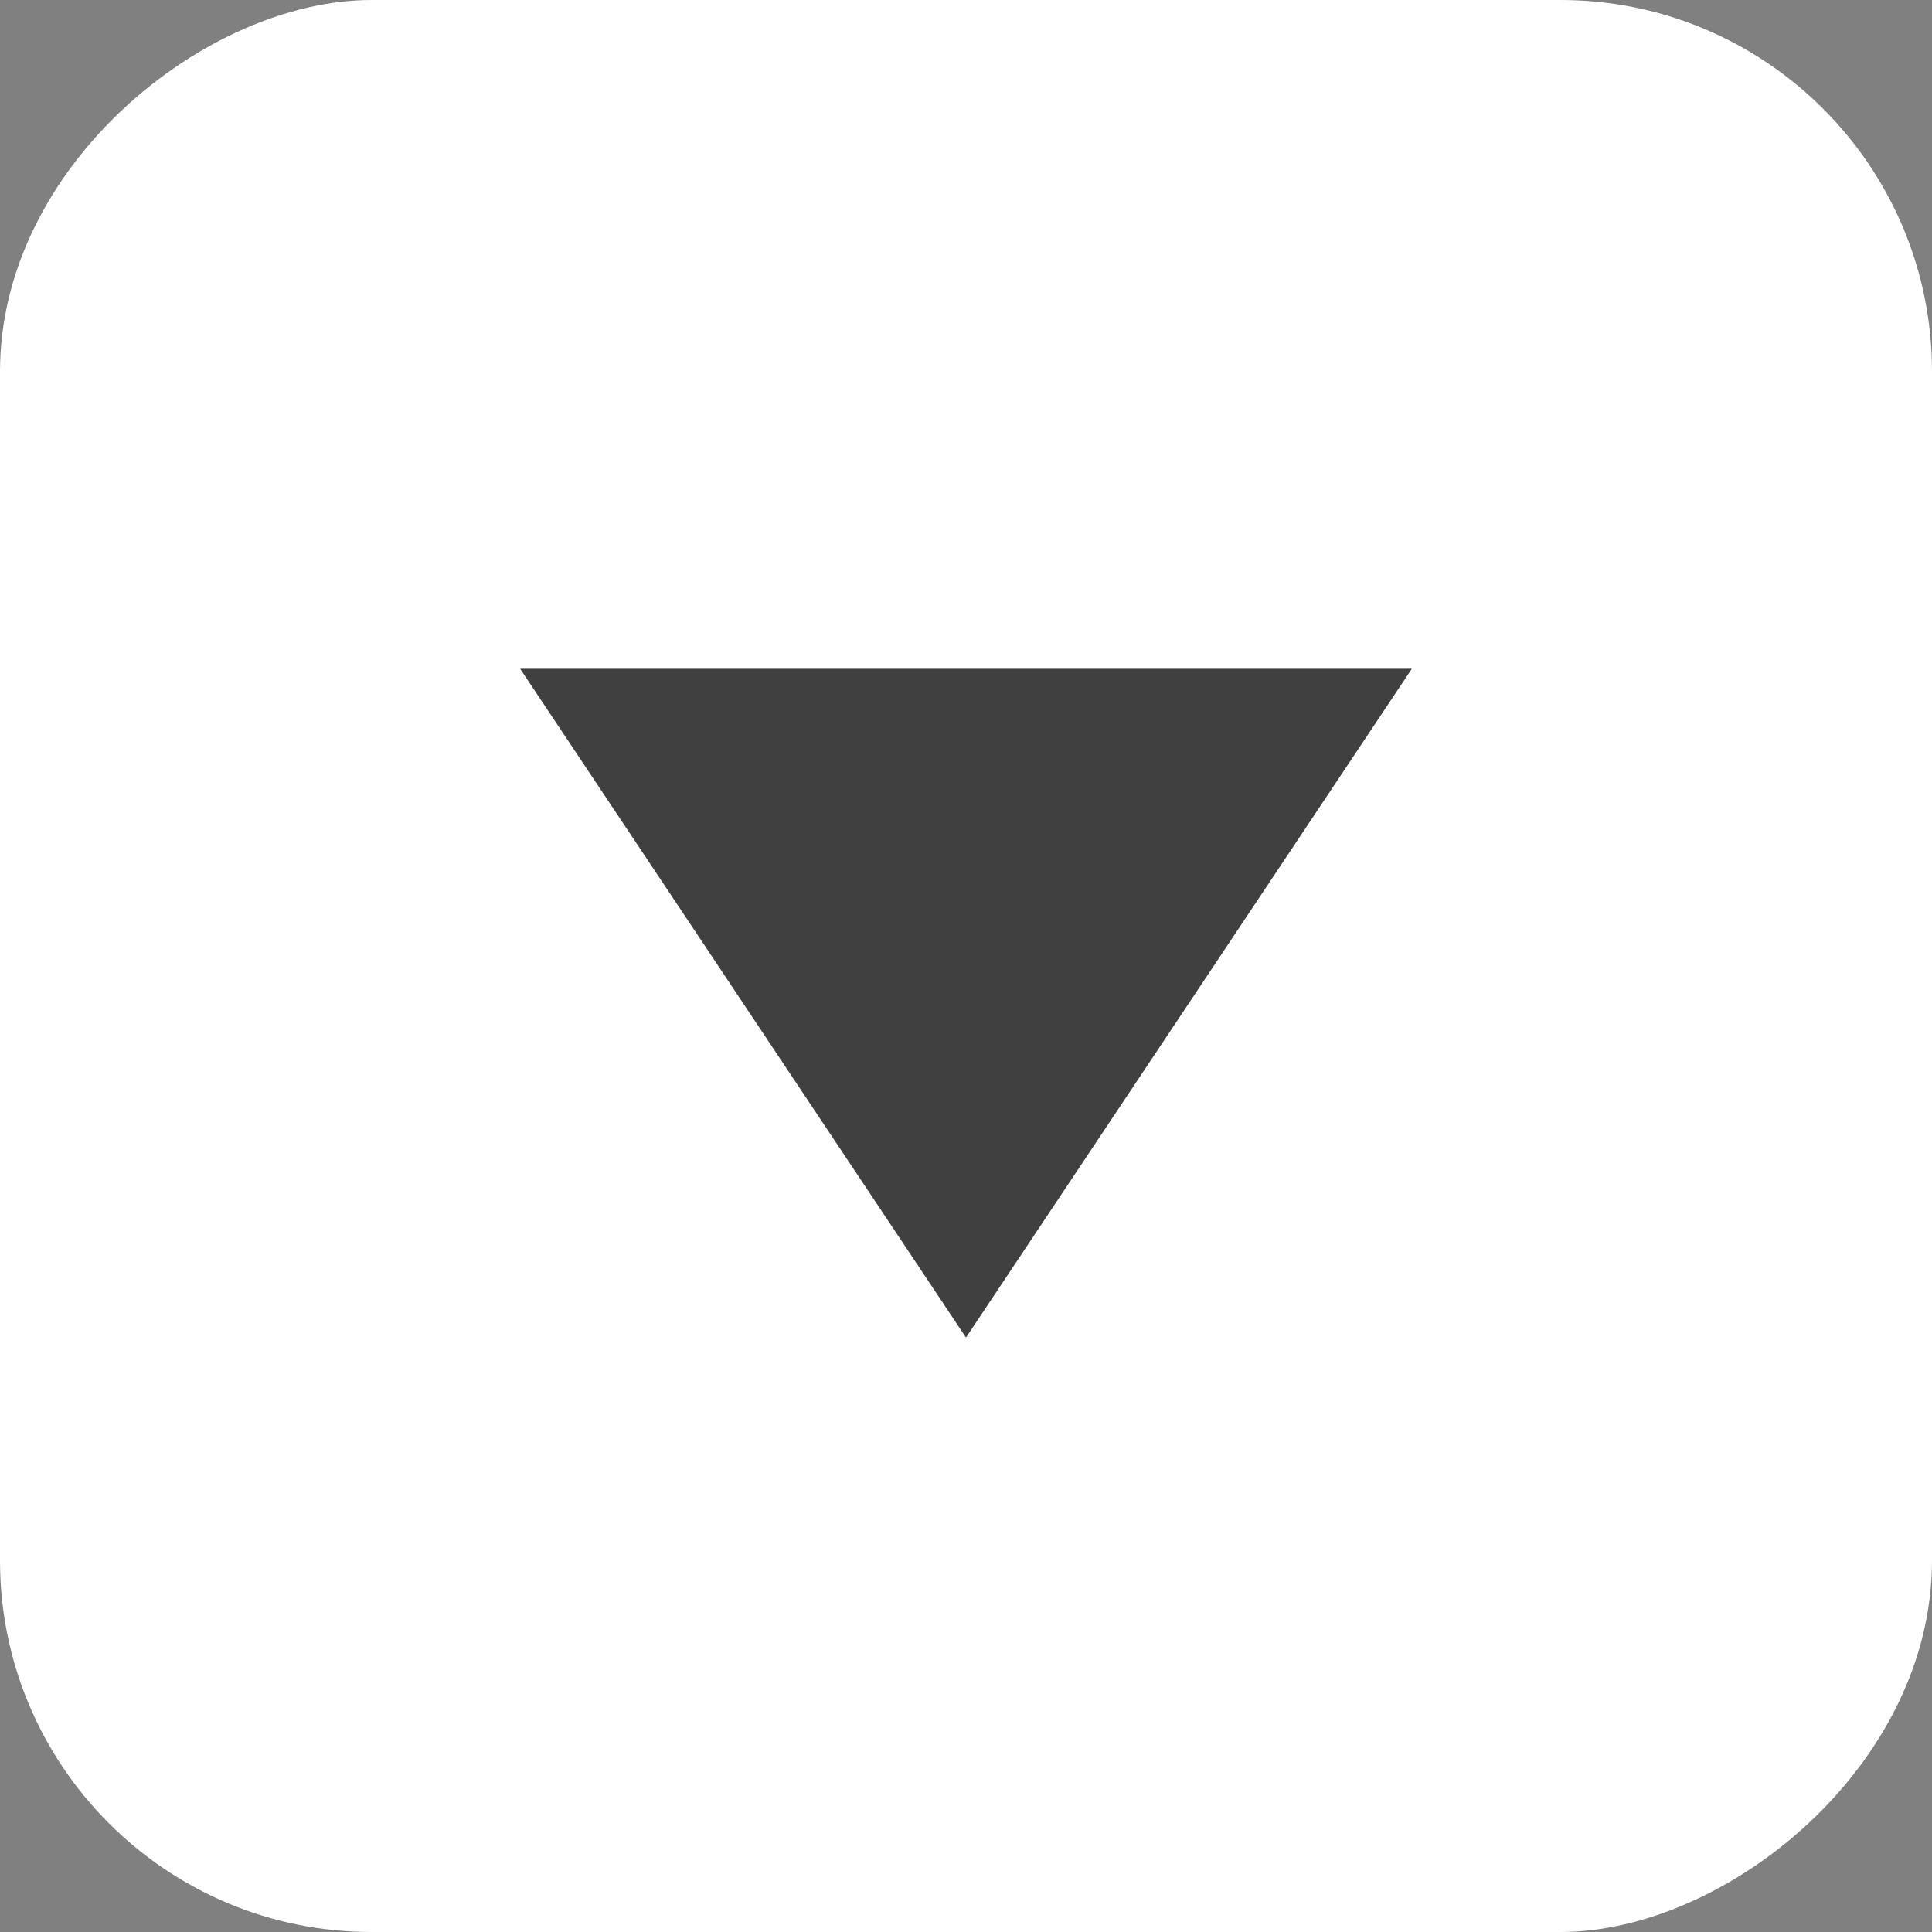
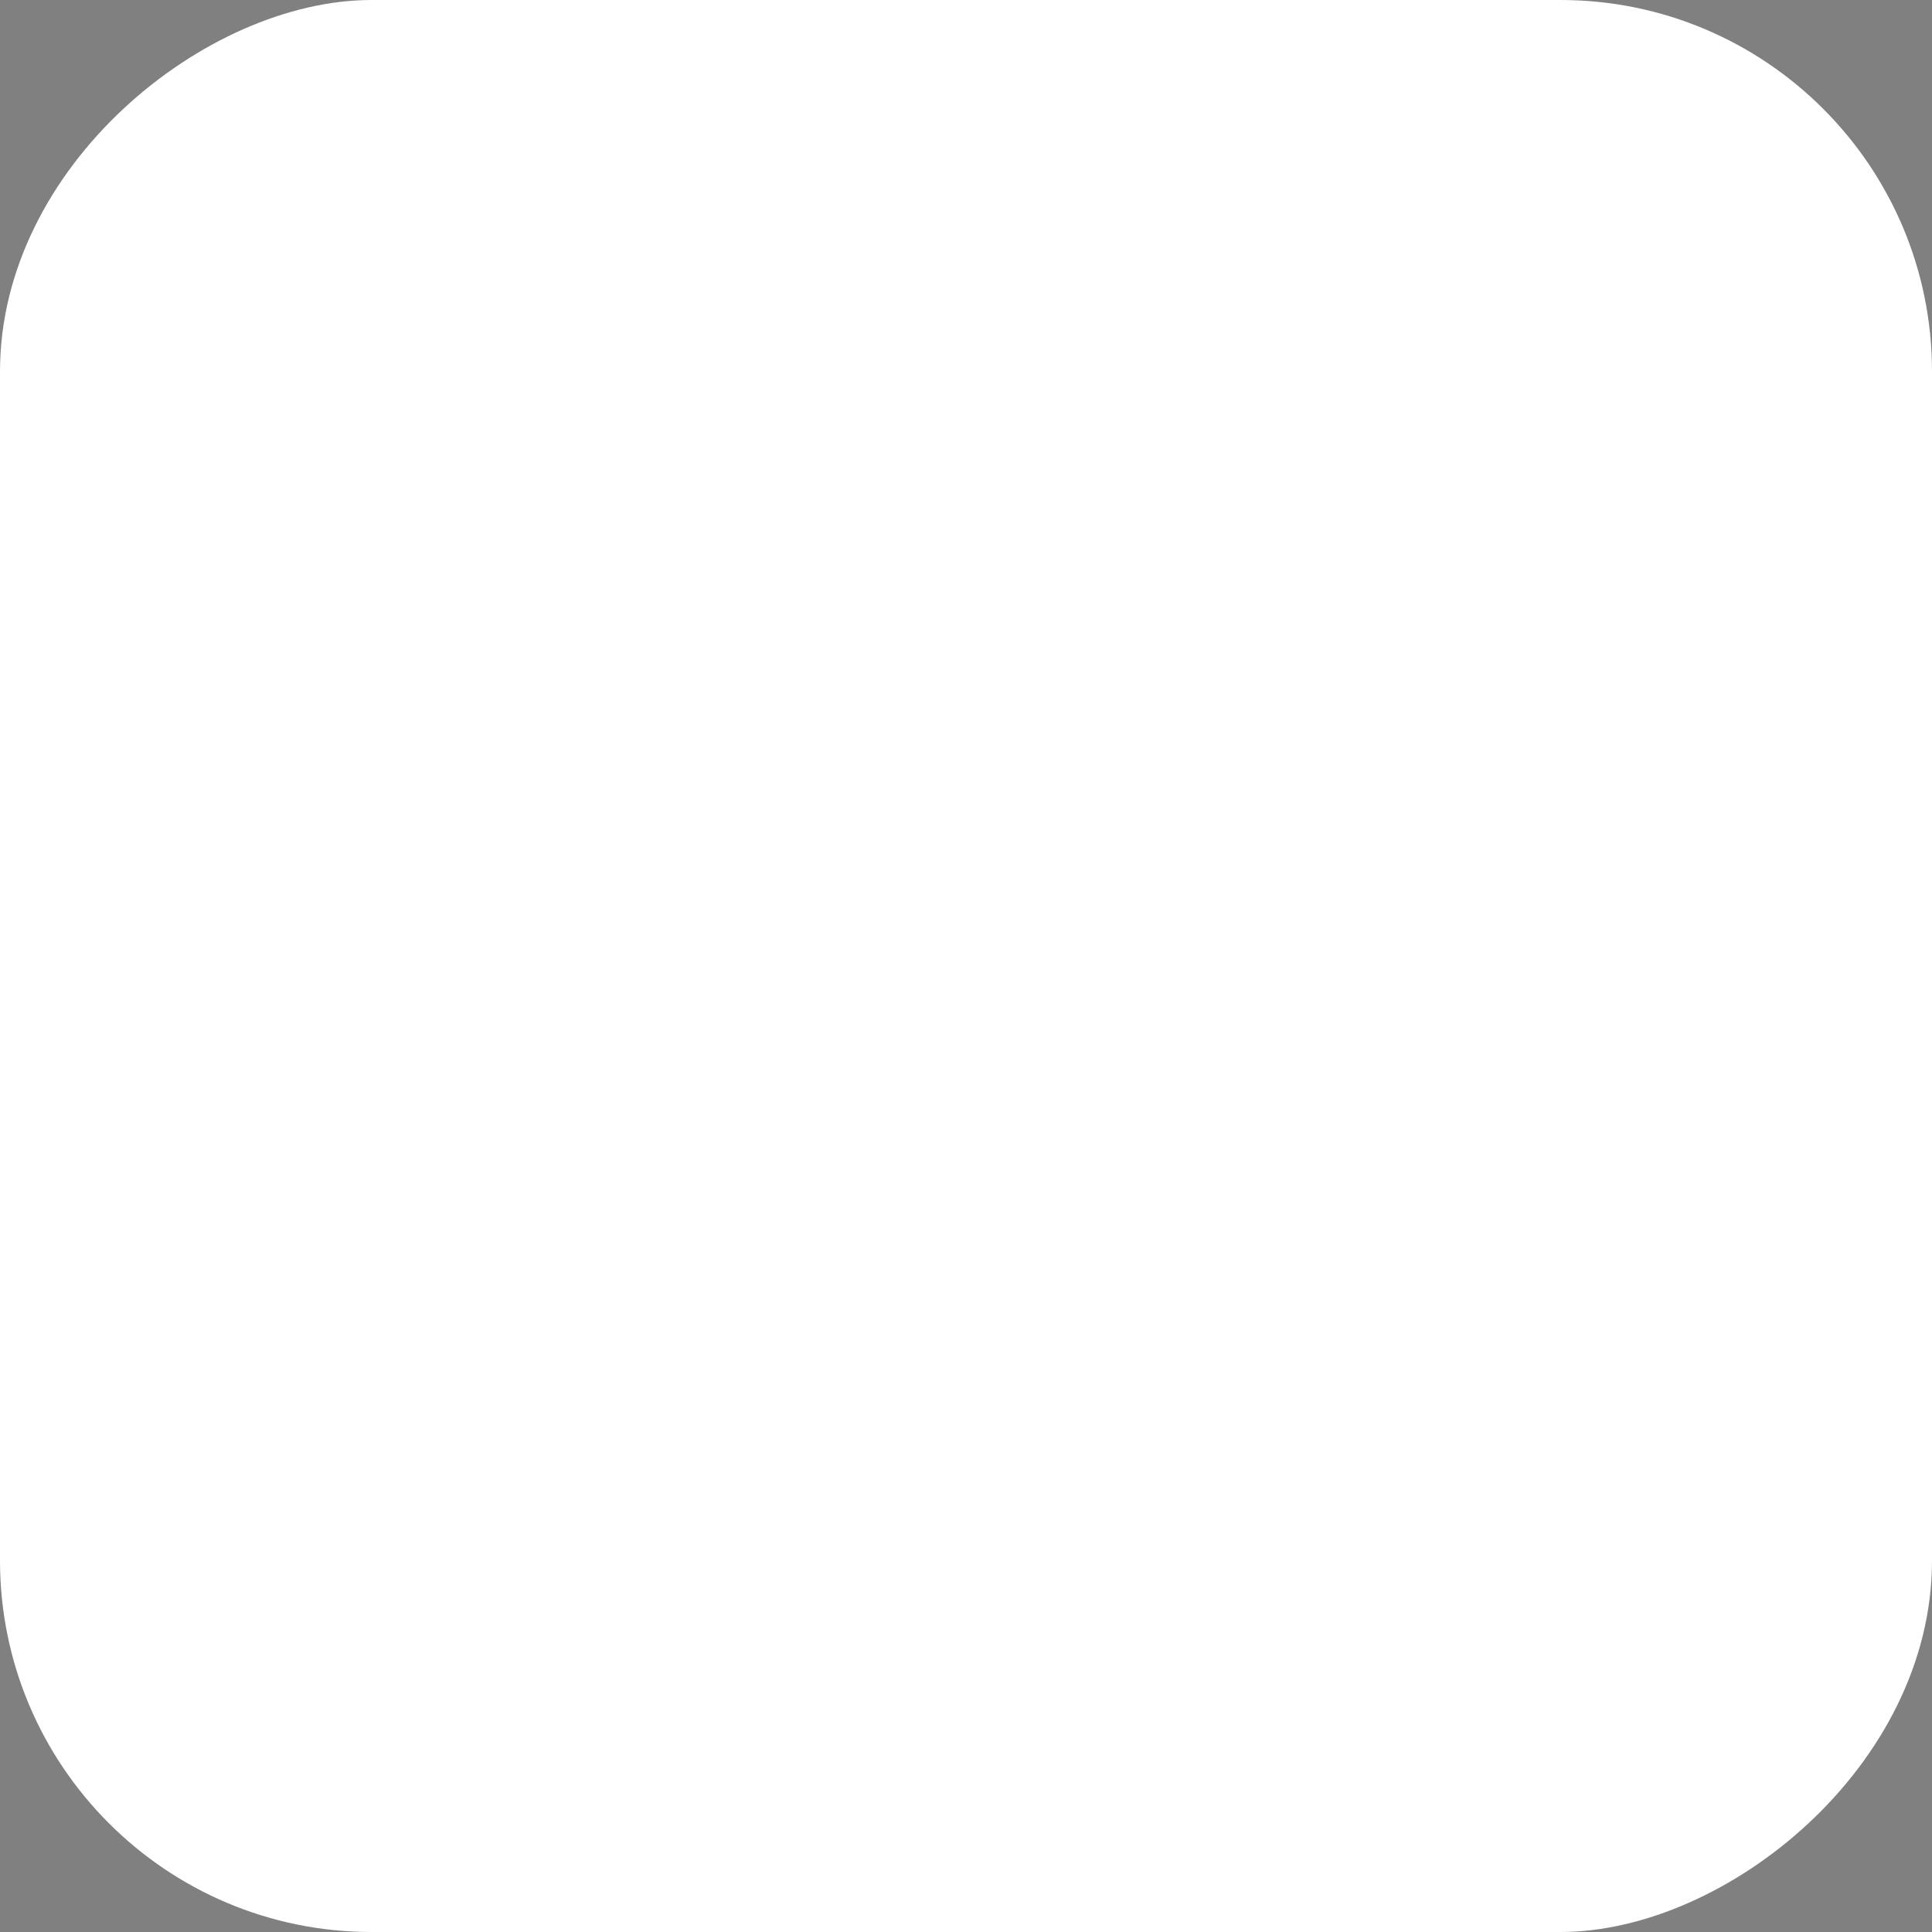
<svg xmlns="http://www.w3.org/2000/svg" width="26" height="26" viewBox="0 0 26 26" fill="none">
  <rect x="0" y="0" width="26" height="26" fill="#808080" stroke="none" />
  <rect y="26" width="26" height="26" rx="5" transform="rotate(-90 0 26)" fill="white" />
-   <path d="M13 18L7 9L19 9L13 18Z" fill="black" fill-opacity="0.75" />
</svg>